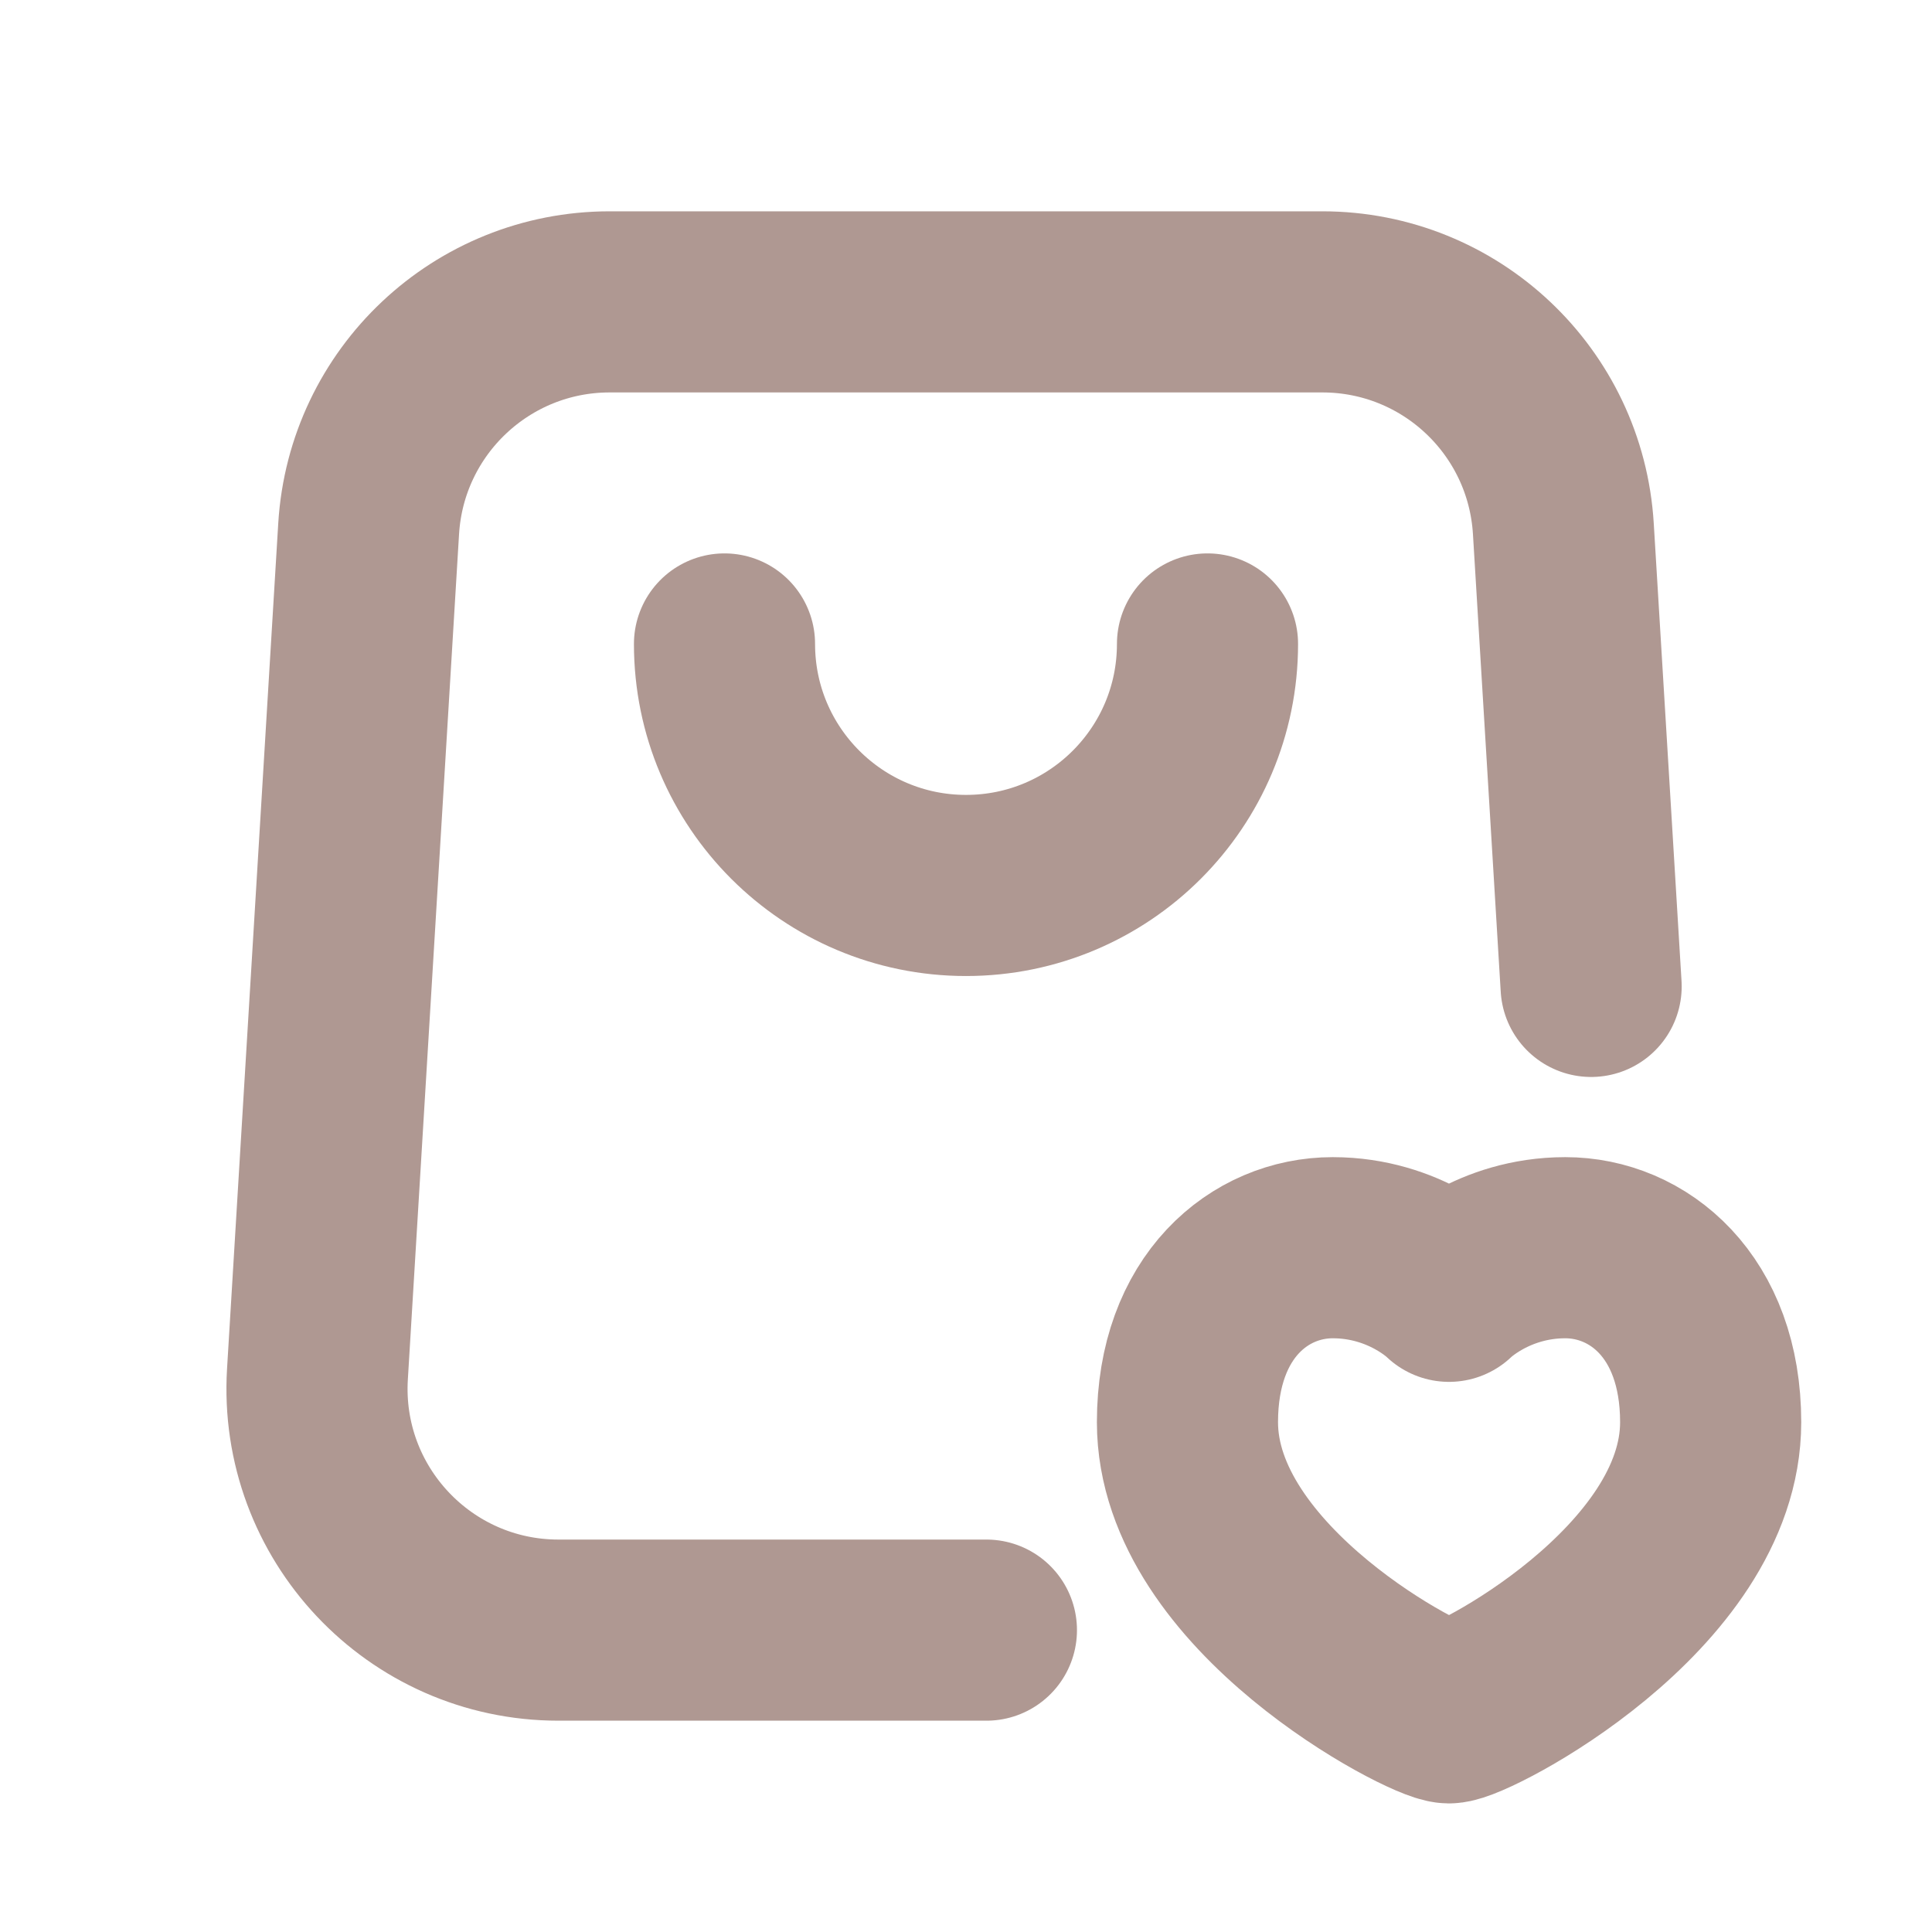
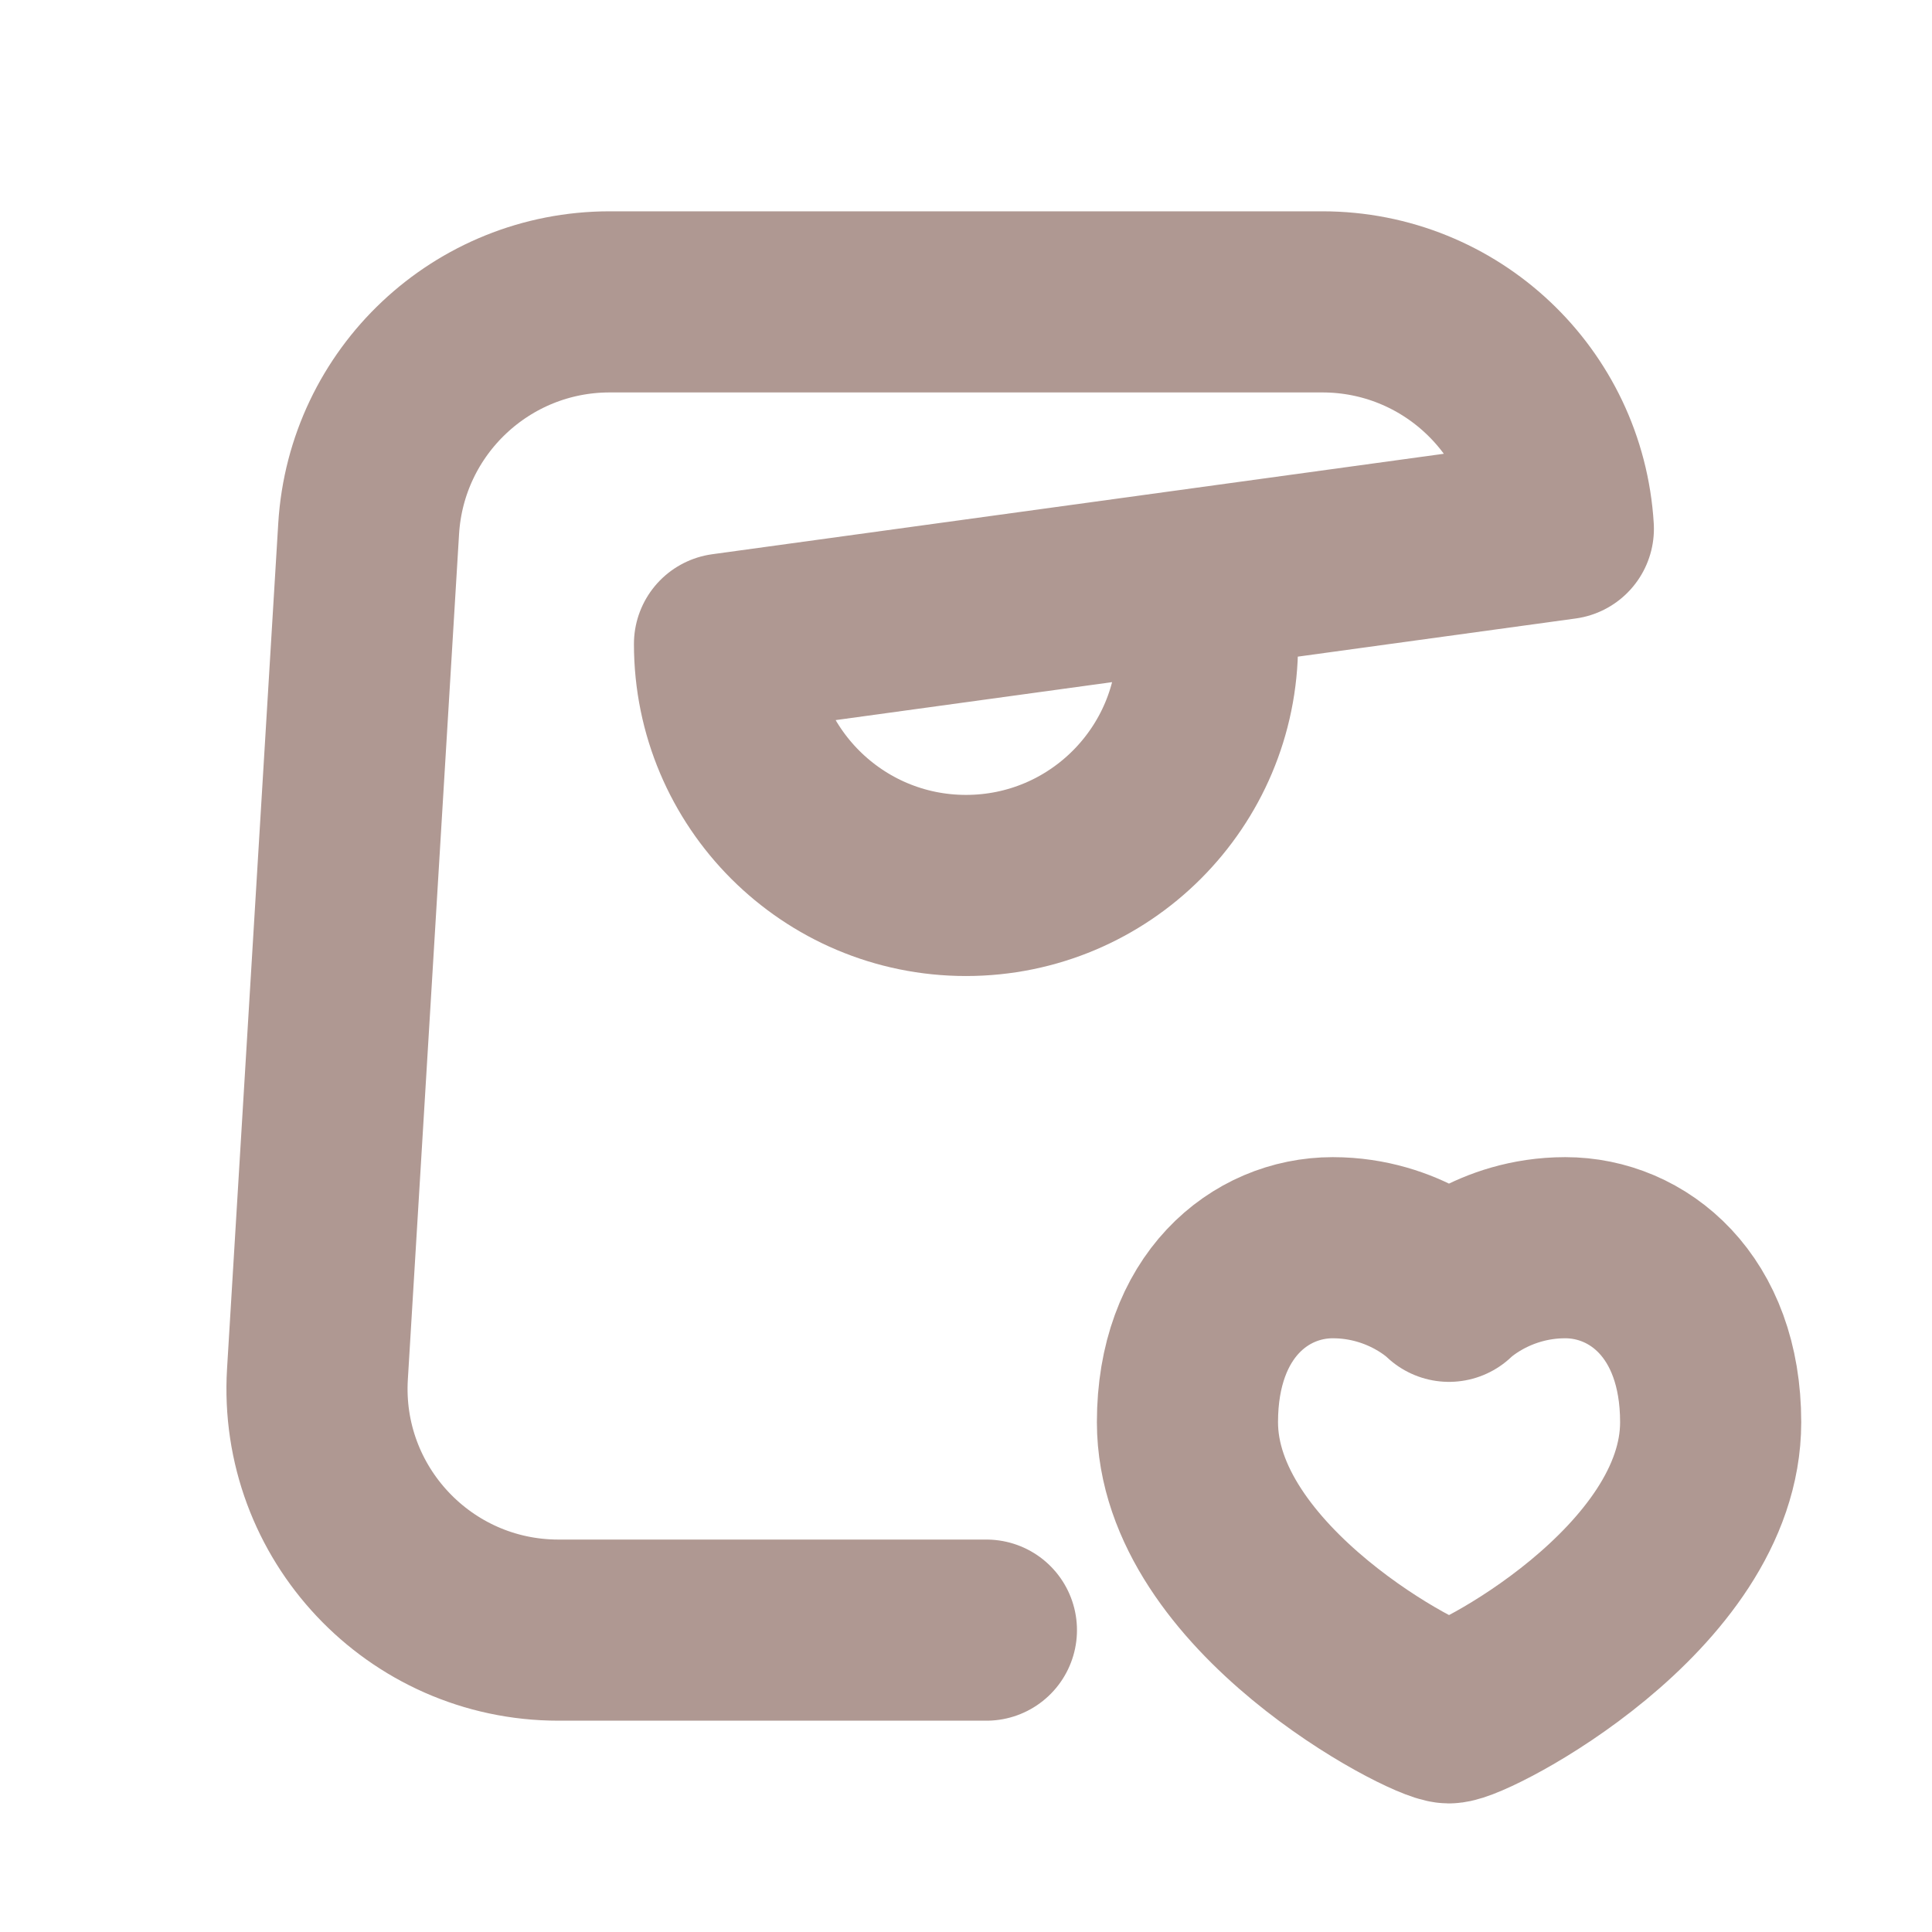
<svg xmlns="http://www.w3.org/2000/svg" width="16" height="16" viewBox="0 0 16 16" fill="none">
-   <path d="M10 5.333C10 6.438 9.105 7.333 8 7.333C6.896 7.333 6 6.438 6 5.333M13.177 8.169L12.947 4.379C12.883 3.323 12.009 2.5 10.951 2.5H5.049C3.992 2.5 3.117 3.323 3.053 4.379L2.629 11.379C2.559 12.529 3.473 13.5 4.625 13.5H8.169M12 14.185C12.181 14.185 14.167 13.162 14.167 11.778C14.167 10.815 13.565 10.333 12.963 10.333C12.361 10.333 12 10.694 12 10.694C12 10.694 11.639 10.333 11.037 10.333C10.435 10.333 9.834 10.815 9.834 11.778C9.834 13.162 11.82 14.185 12 14.185Z" stroke="#AF9892" stroke-width="1.5" stroke-linecap="round" stroke-linejoin="round" />
+   <path d="M10 5.333C10 6.438 9.105 7.333 8 7.333C6.896 7.333 6 6.438 6 5.333L12.947 4.379C12.883 3.323 12.009 2.5 10.951 2.5H5.049C3.992 2.5 3.117 3.323 3.053 4.379L2.629 11.379C2.559 12.529 3.473 13.5 4.625 13.5H8.169M12 14.185C12.181 14.185 14.167 13.162 14.167 11.778C14.167 10.815 13.565 10.333 12.963 10.333C12.361 10.333 12 10.694 12 10.694C12 10.694 11.639 10.333 11.037 10.333C10.435 10.333 9.834 10.815 9.834 11.778C9.834 13.162 11.82 14.185 12 14.185Z" stroke="#AF9892" stroke-width="1.5" stroke-linecap="round" stroke-linejoin="round" />
</svg>